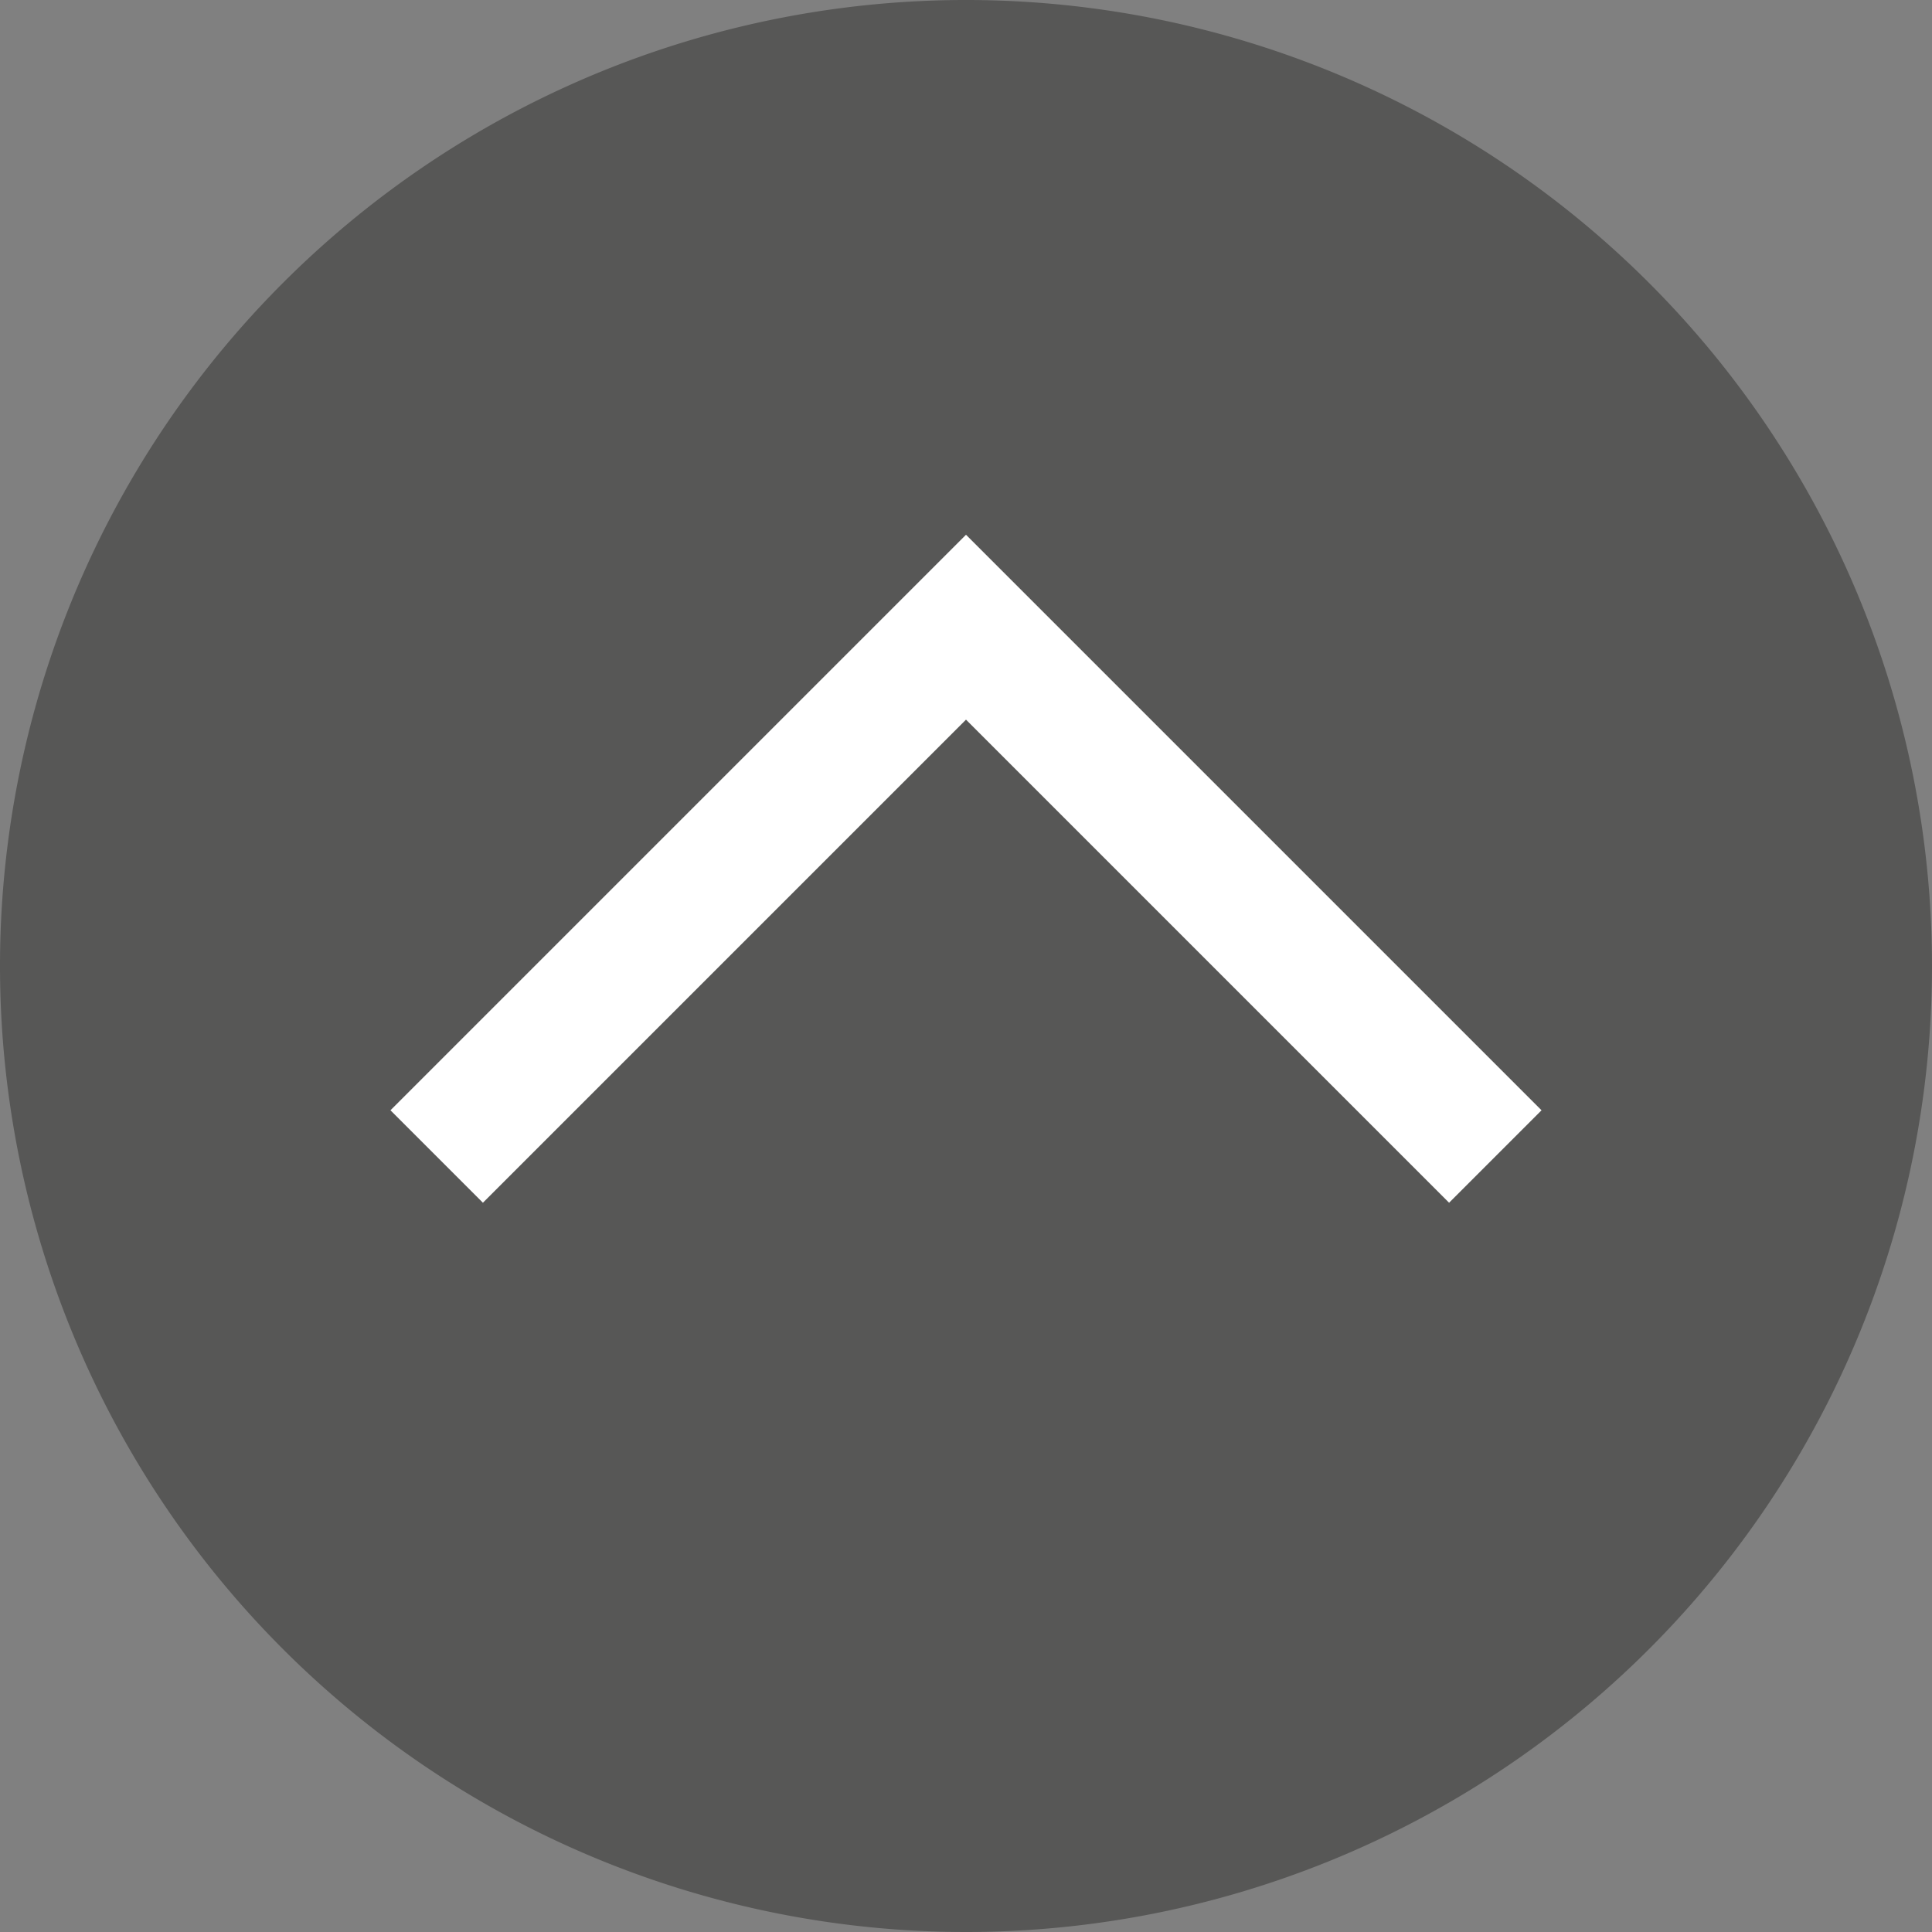
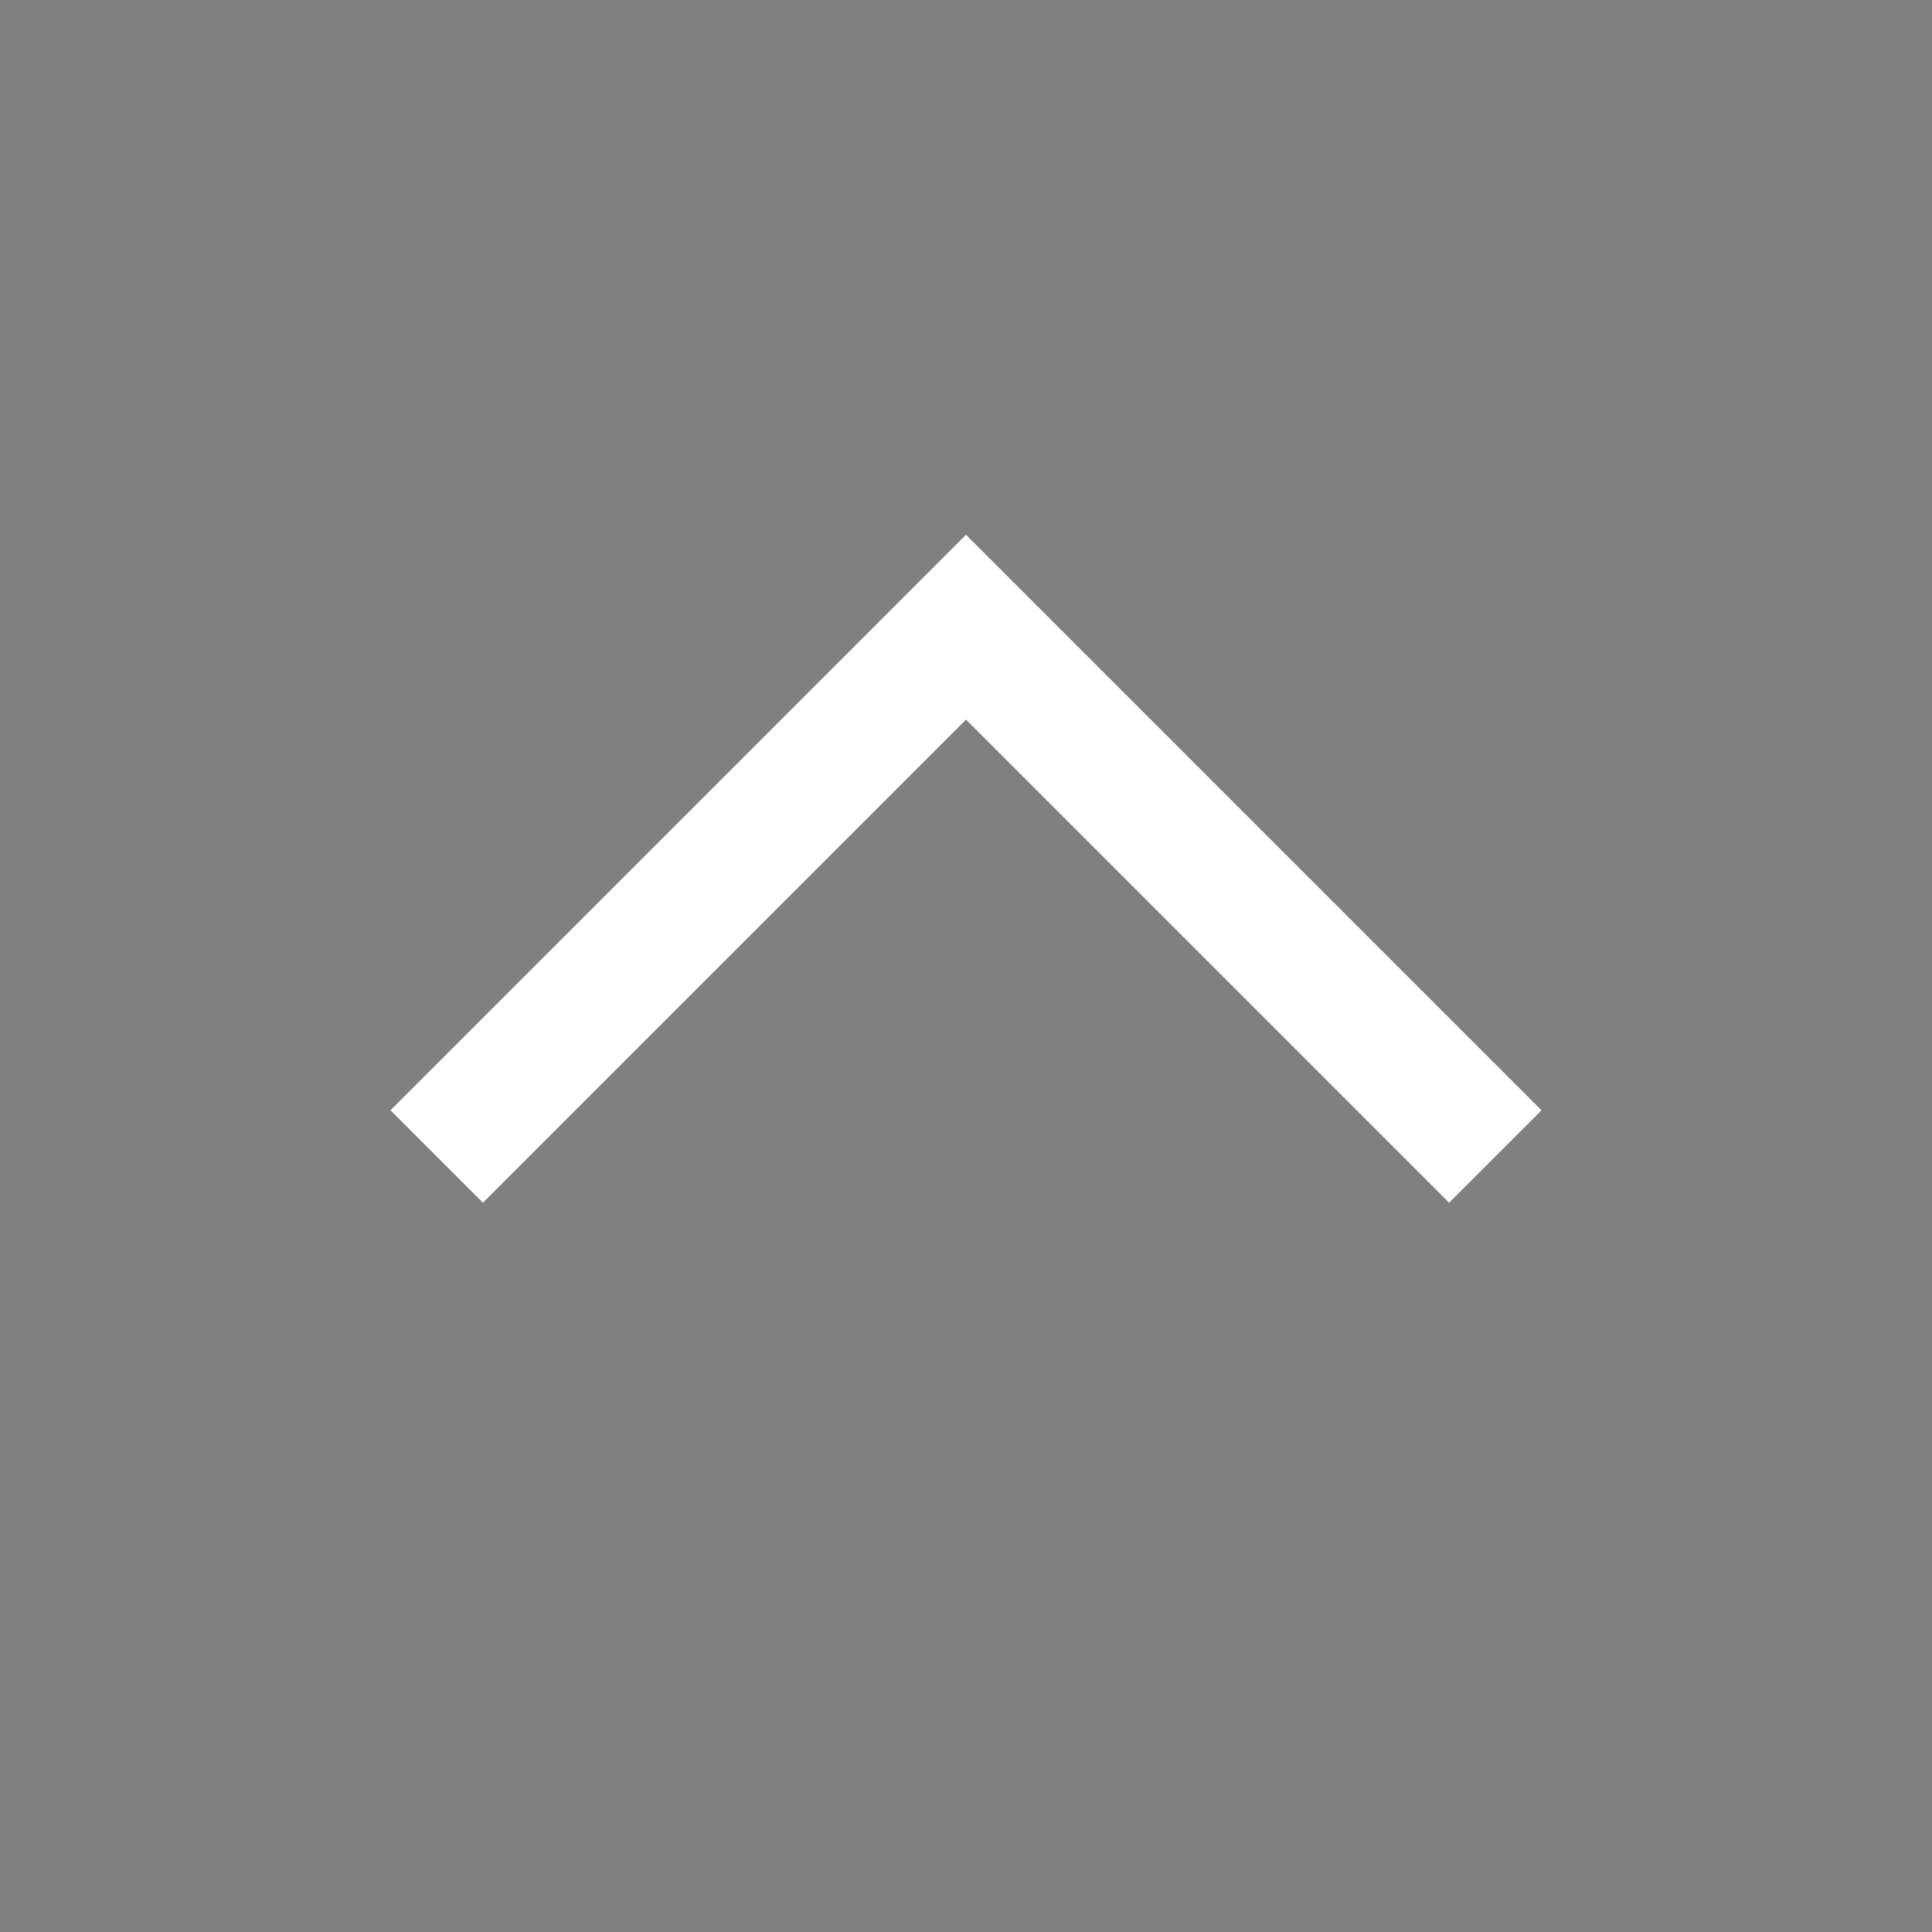
<svg xmlns="http://www.w3.org/2000/svg" viewBox="0 0 51.72 51.72">
  <rect x="0" y="0" width="51.72" height="51.72" fill="#808080" stroke="none" />
  <defs>
    <style>.cls-1{fill:#575756;}.cls-2{fill:none;stroke:#fff;stroke-miterlimit:10;stroke-width:3.5px;}</style>
  </defs>
  <title>gå till toppen</title>
  <g id="Lager_2" data-name="Lager 2">
    <g id="Lager_1-2" data-name="Lager 1">
-       <path class="cls-1" d="M51.72,25.86A25.86,25.86,0,1,0,25.86,51.72,25.86,25.86,0,0,0,51.72,25.86" />
      <polyline class="cls-2" points="40.03 30.96 25.86 16.79 11.69 30.96" />
    </g>
  </g>
</svg>